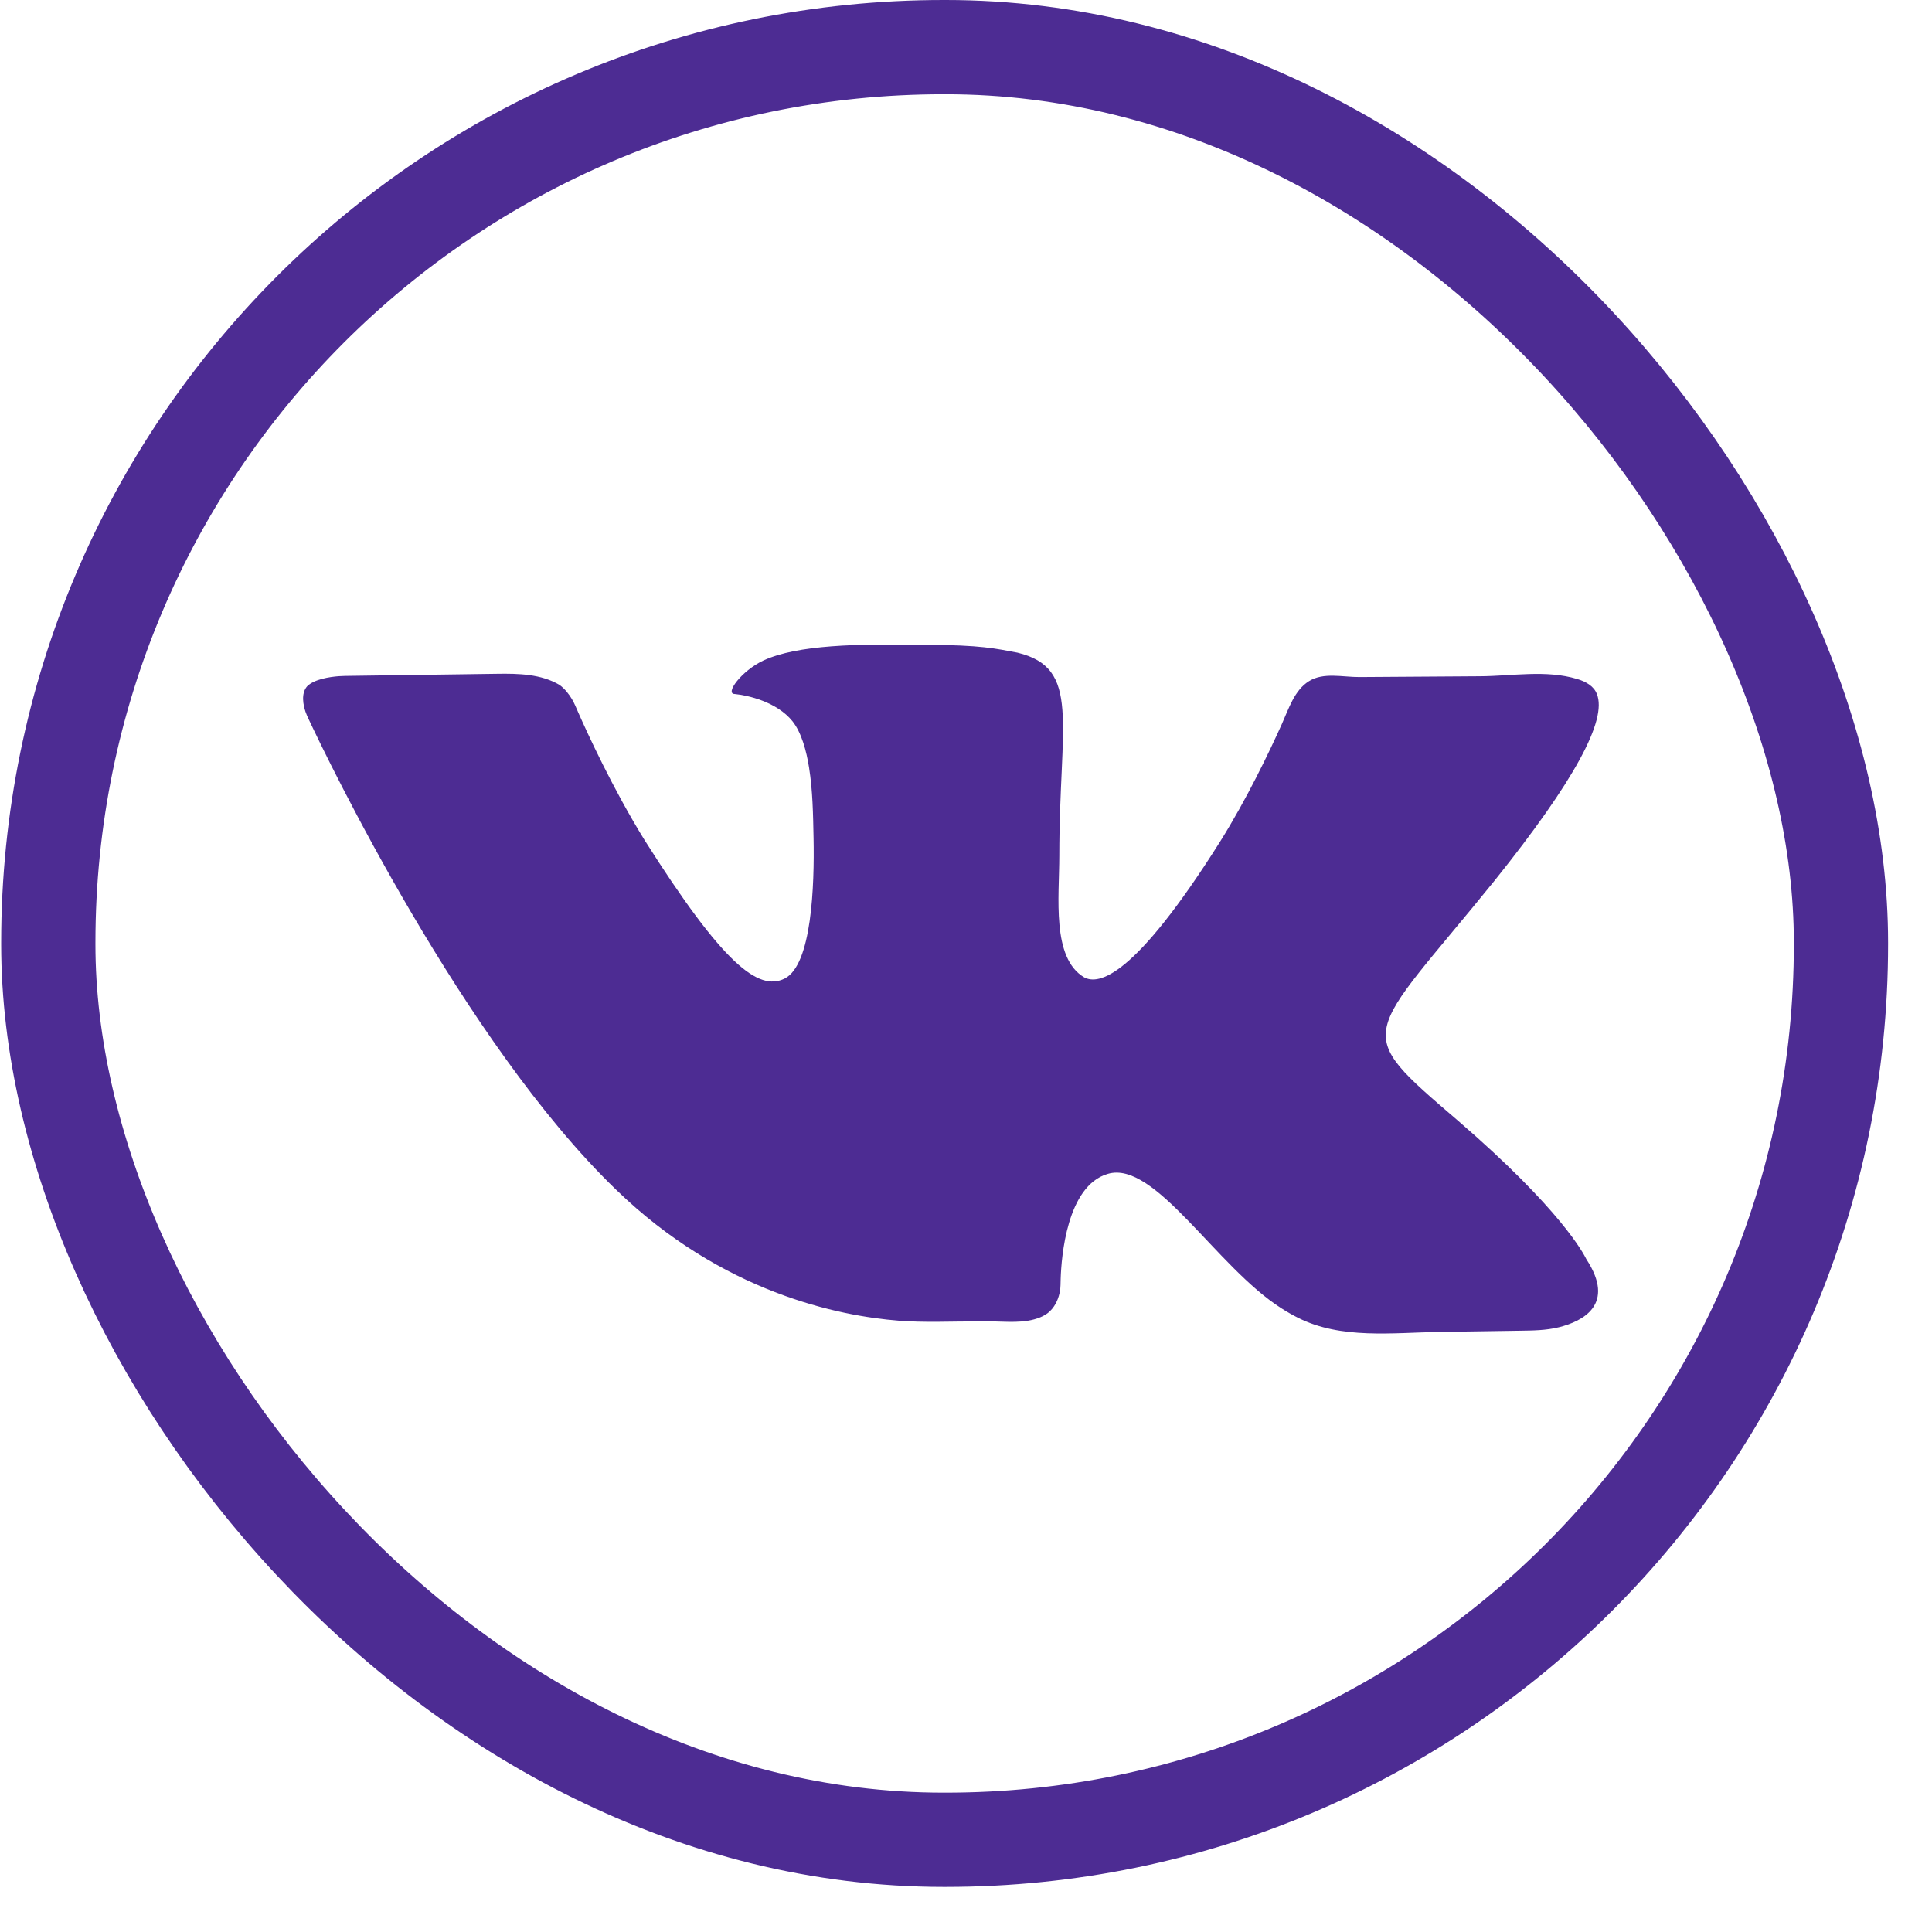
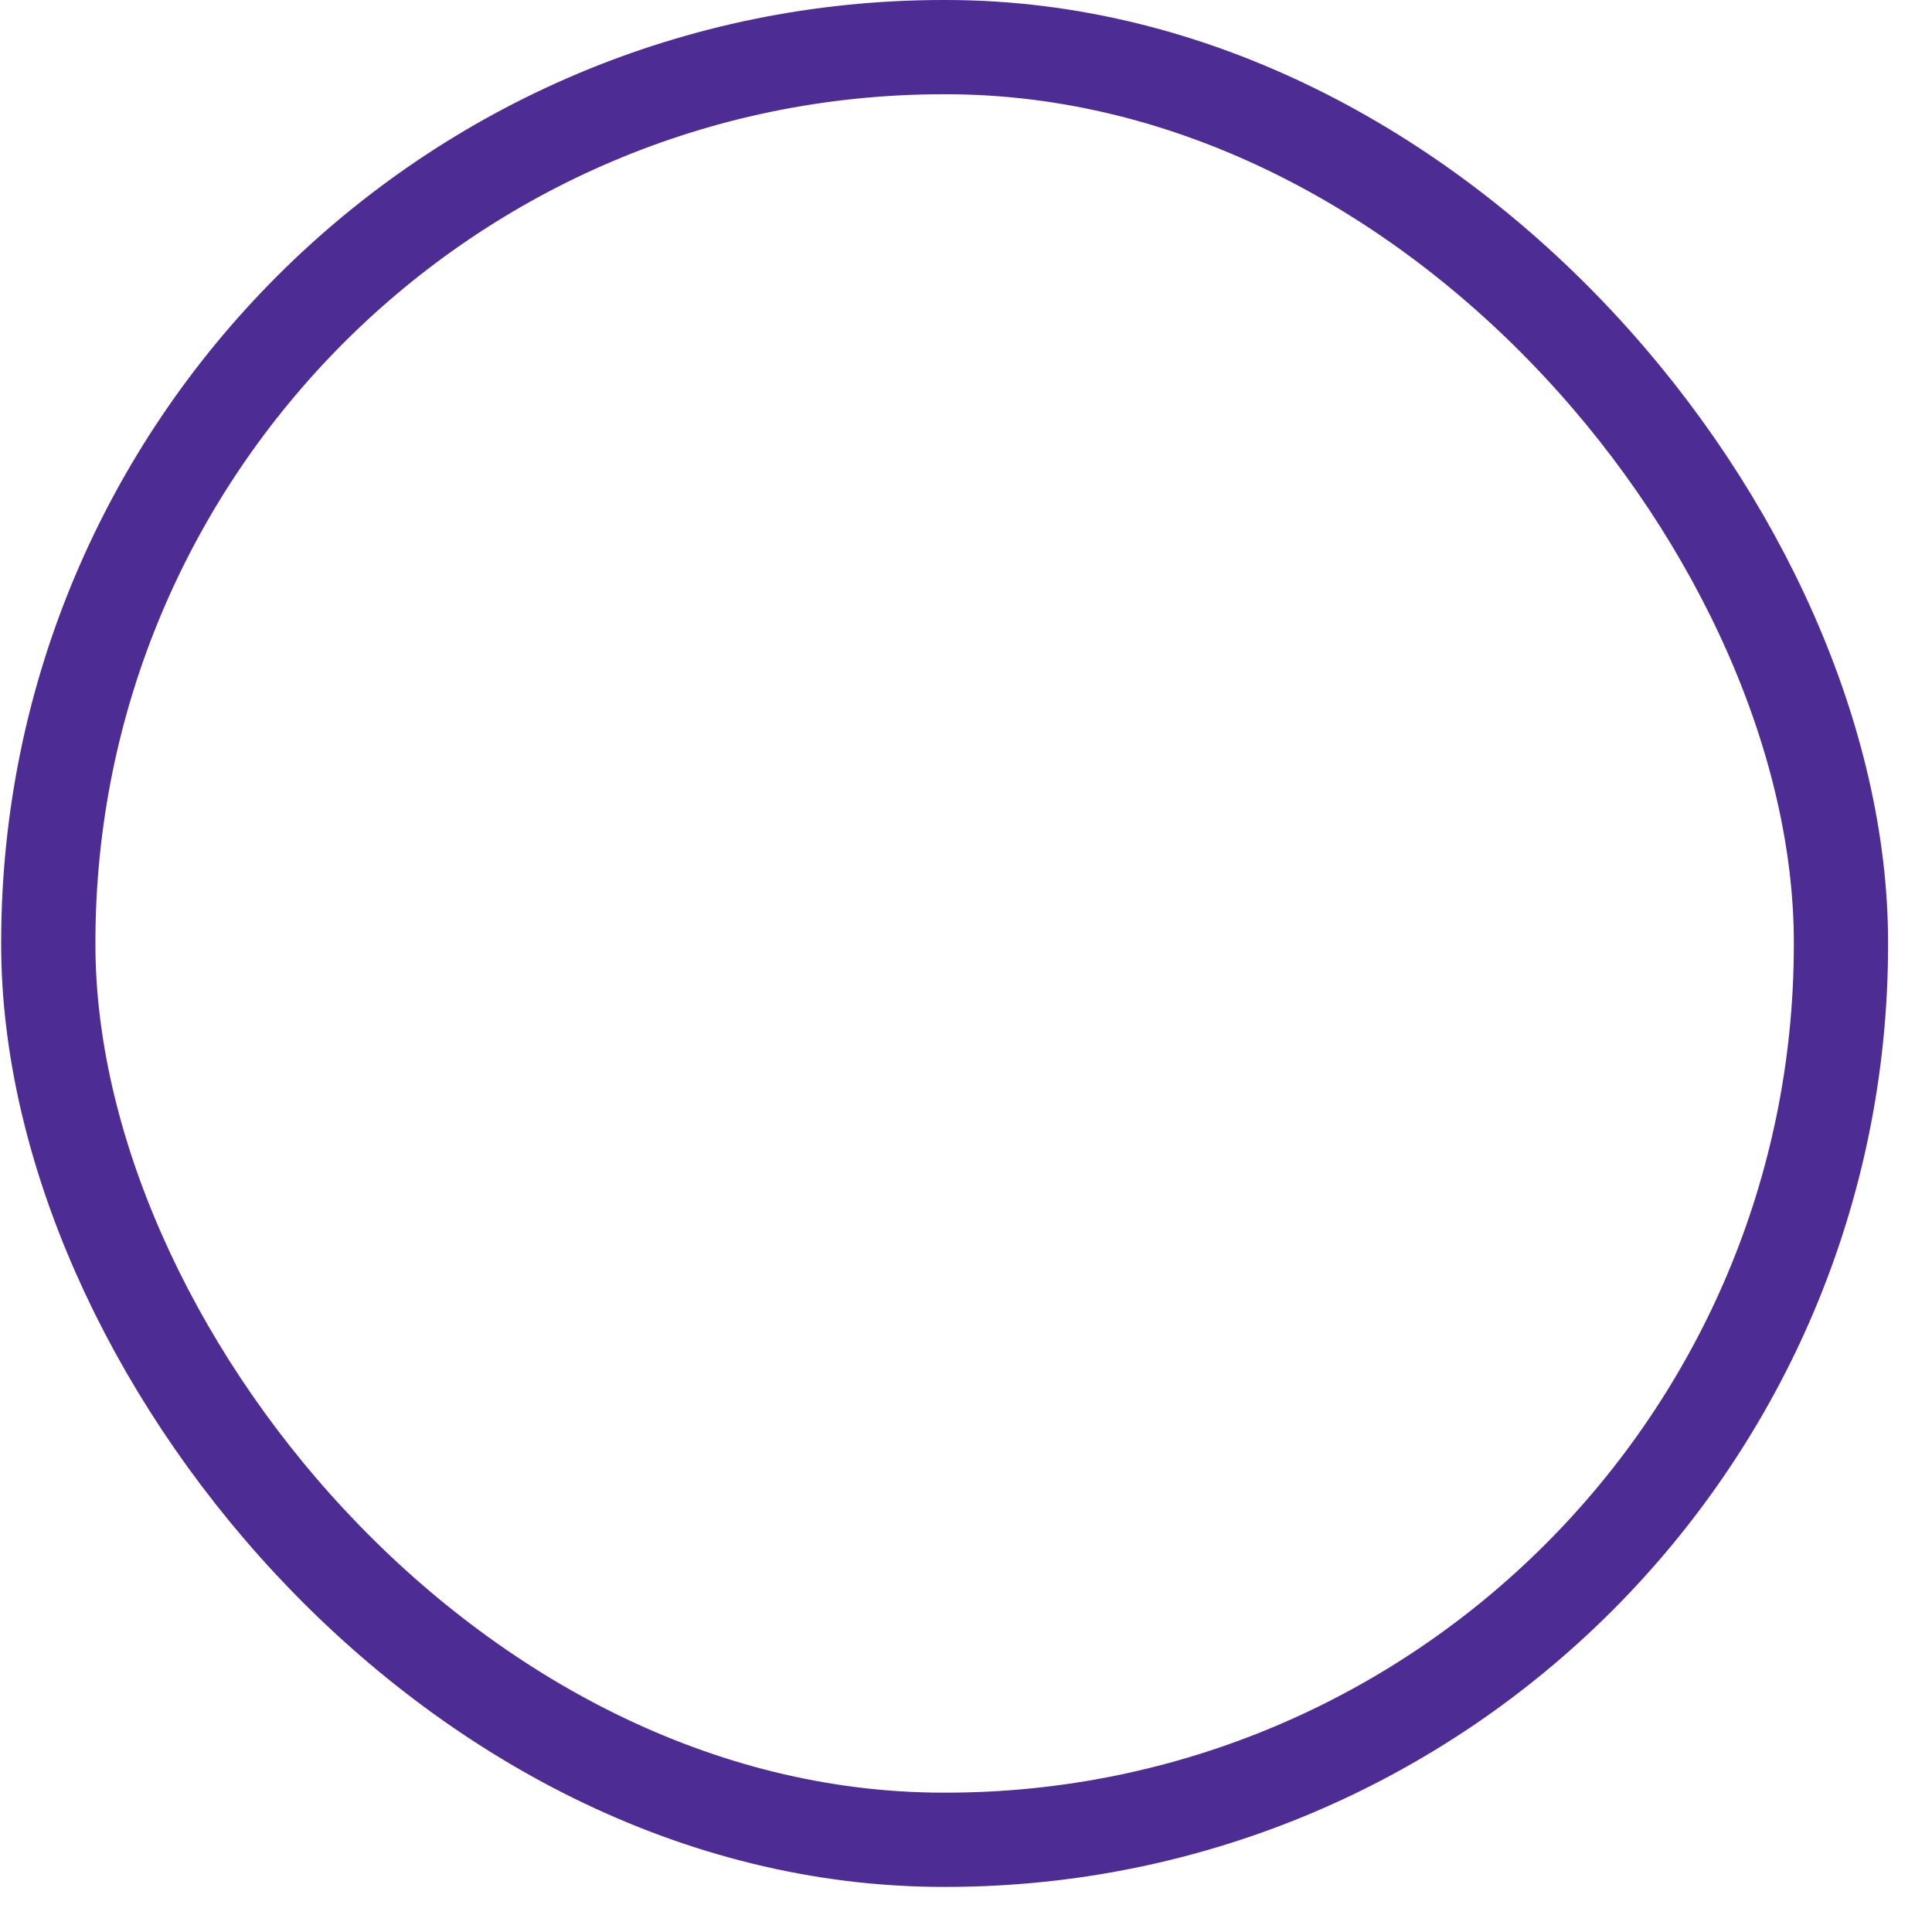
<svg xmlns="http://www.w3.org/2000/svg" width="40" height="40" viewBox="0 0 41 41" fill="none">
  <rect x="1.025" y="1" width="38.043" height="38.043" rx="19" stroke="#4D2C93" stroke-width="2" />
-   <path d="M33.888 14.728C33.827 14.565 33.663 14.466 33.466 14.408C32.809 14.212 32.101 14.346 31.416 14.351L28.853 14.368C28.491 14.37 28.089 14.263 27.781 14.454C27.468 14.648 27.351 15.036 27.2 15.372C26.935 15.96 26.456 16.961 25.894 17.858C24.062 20.767 23.312 20.905 23.007 20.74C22.313 20.328 22.48 19.038 22.48 18.16C22.48 15.332 22.951 14.179 21.591 13.85C21.147 13.767 20.814 13.685 19.648 13.685C18.177 13.658 16.928 13.685 16.206 14.014C15.734 14.234 15.373 14.728 15.595 14.728C15.873 14.756 16.484 14.893 16.817 15.305C17.01 15.547 17.114 15.938 17.169 16.286C17.248 16.781 17.255 17.283 17.265 17.784C17.285 18.789 17.229 20.481 16.65 20.767C16.095 21.042 15.346 20.465 13.68 17.83C13.001 16.733 12.451 15.527 12.271 15.119C12.229 15.023 12.191 14.926 12.137 14.836C12.082 14.744 11.995 14.624 11.876 14.536C11.483 14.303 11.007 14.292 10.551 14.299L7.464 14.342C7.37 14.343 7.277 14.343 7.184 14.35C6.997 14.365 6.672 14.412 6.519 14.563C6.381 14.719 6.438 14.97 6.483 15.104C6.504 15.166 6.531 15.222 6.559 15.281C6.931 16.073 9.831 22.116 13.069 25.242C15.331 27.439 17.815 27.928 19.072 28.027C19.622 28.07 20.175 28.042 20.727 28.042H20.987C21.353 28.042 21.735 28.095 22.074 27.956C22.152 27.924 22.226 27.881 22.285 27.822C22.417 27.692 22.471 27.523 22.492 27.407C22.509 27.319 22.506 27.228 22.509 27.138C22.524 26.676 22.639 25.167 23.507 24.912C24.506 24.61 25.811 26.889 27.198 27.767C27.317 27.843 27.433 27.909 27.545 27.965C28.461 28.426 29.546 28.281 30.571 28.265L32.245 28.24C32.526 28.236 32.81 28.234 33.083 28.166C33.587 28.04 34.296 27.687 33.666 26.724C33.611 26.614 33.139 25.681 30.946 23.787C28.642 21.81 28.947 22.112 31.723 18.681C33.416 16.567 34.11 15.277 33.888 14.728Z" fill="#4D2C93" />
</svg>